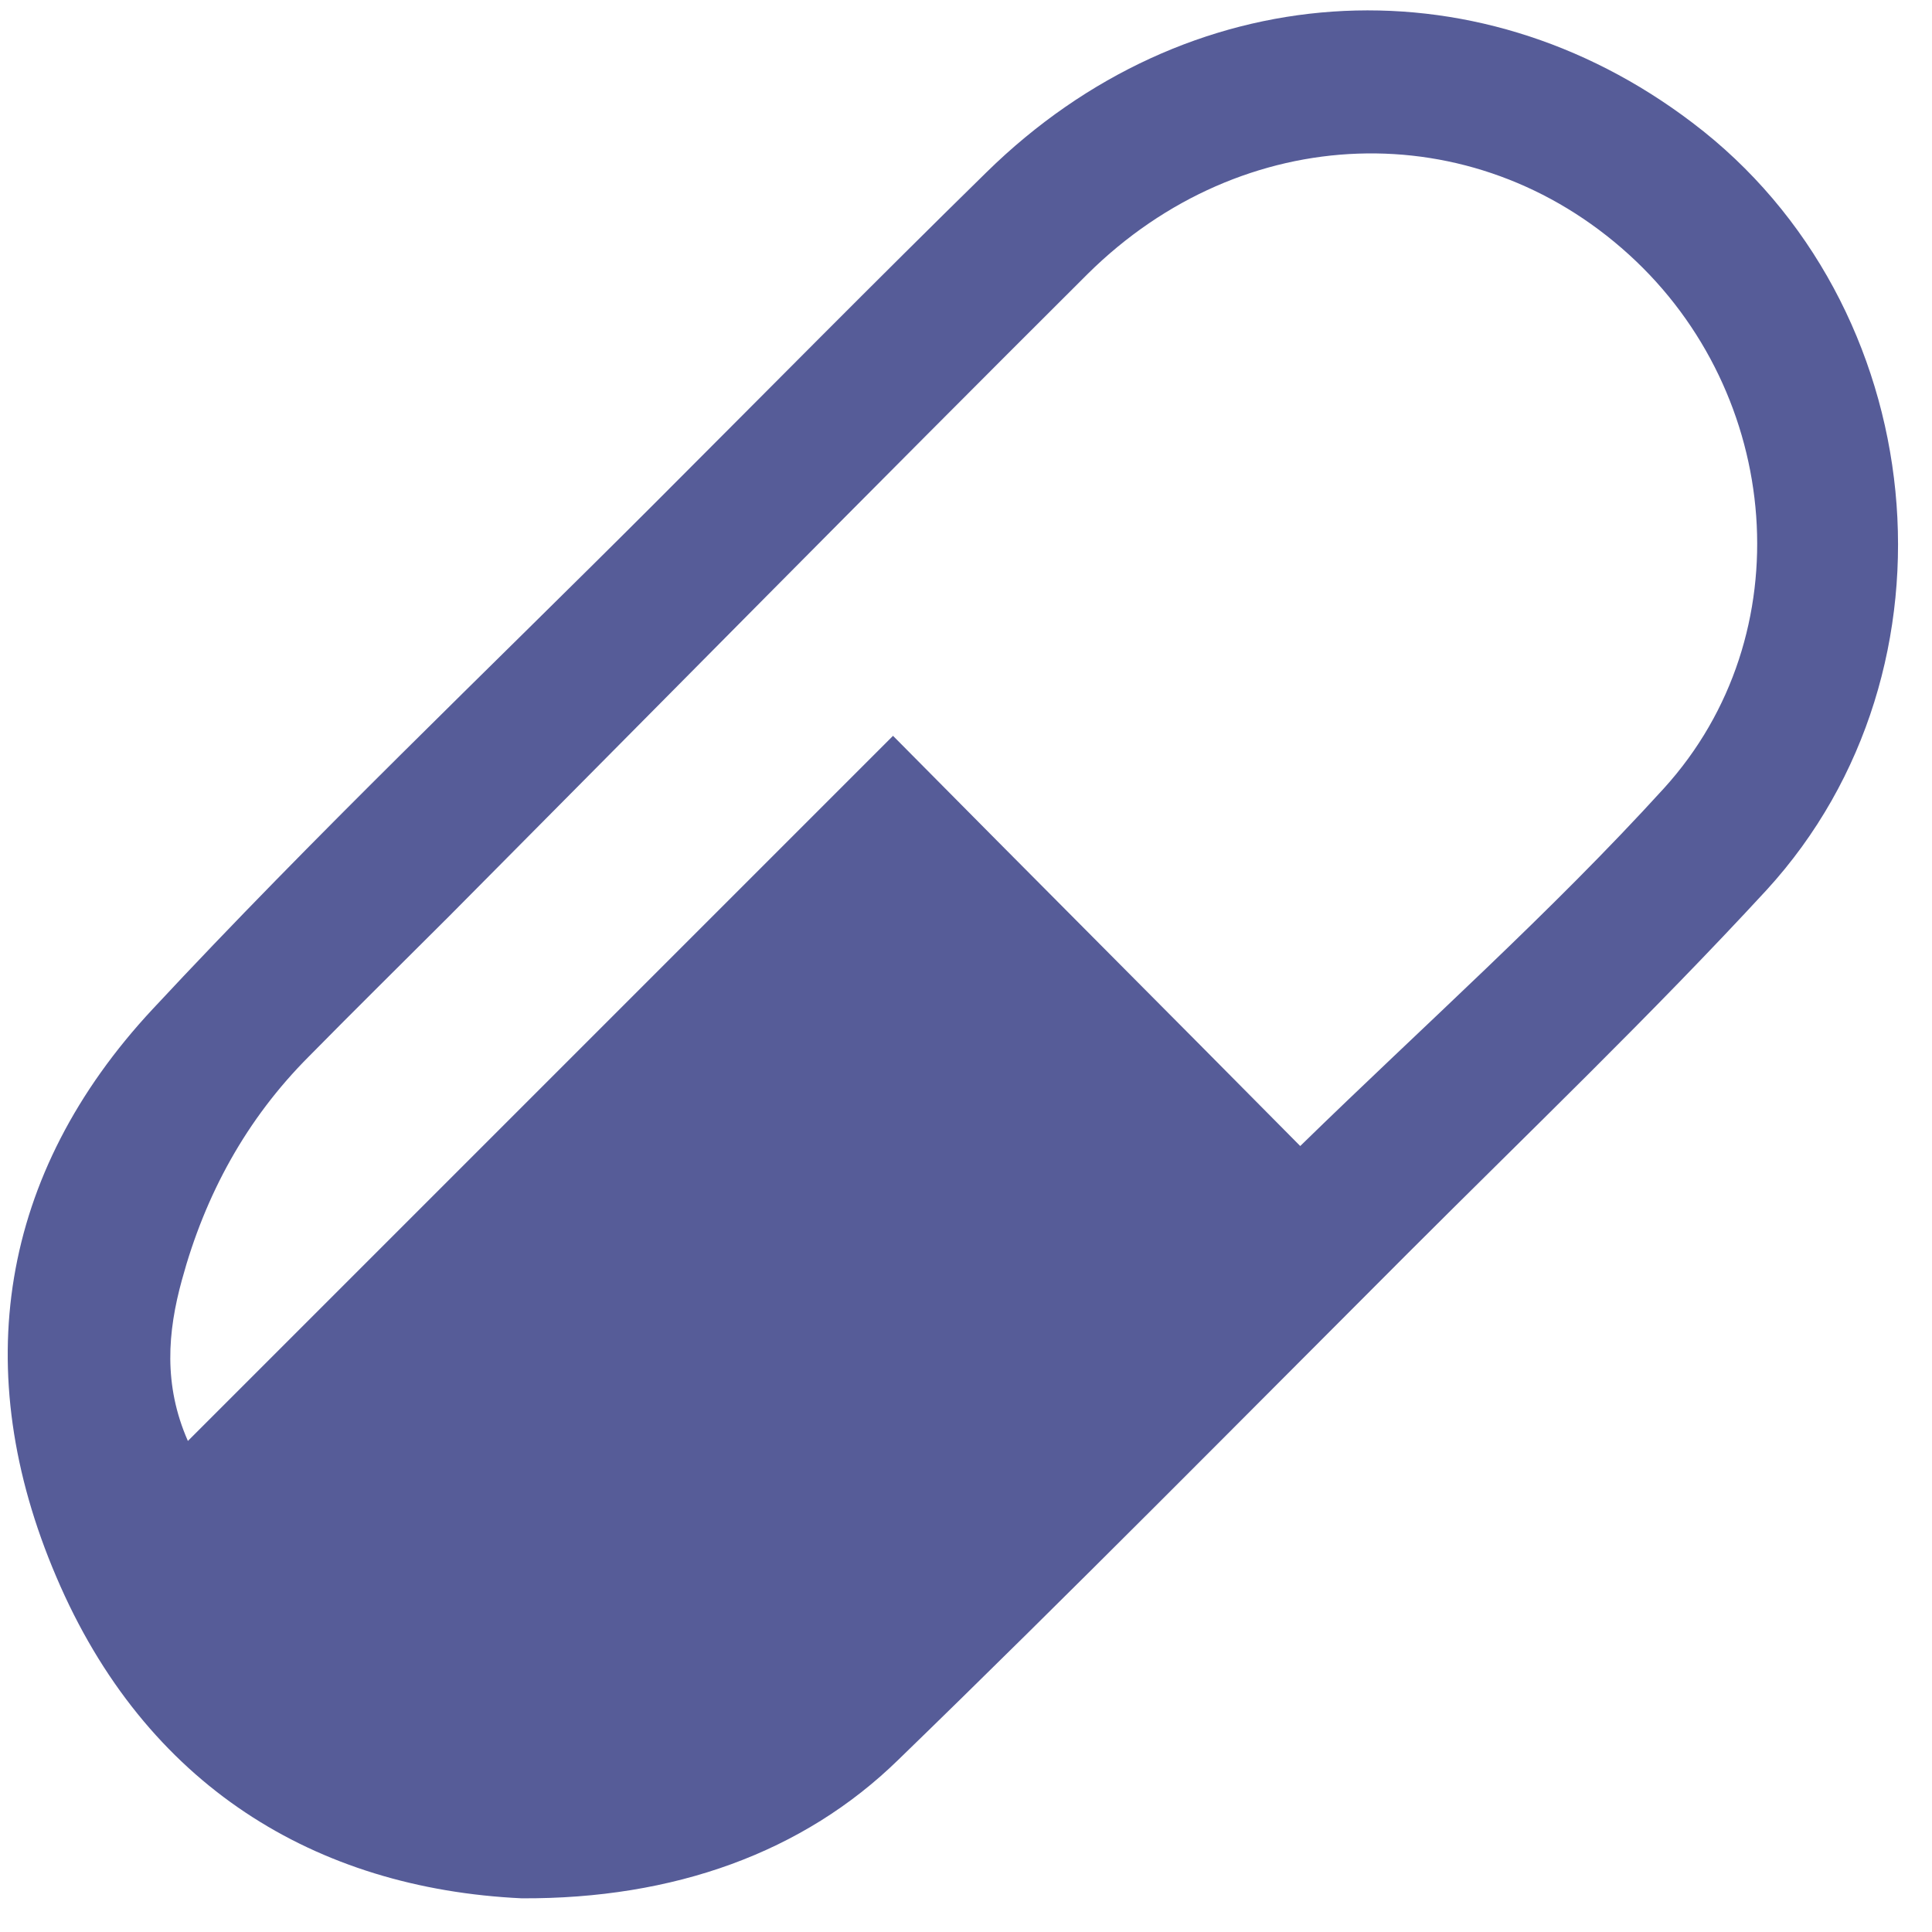
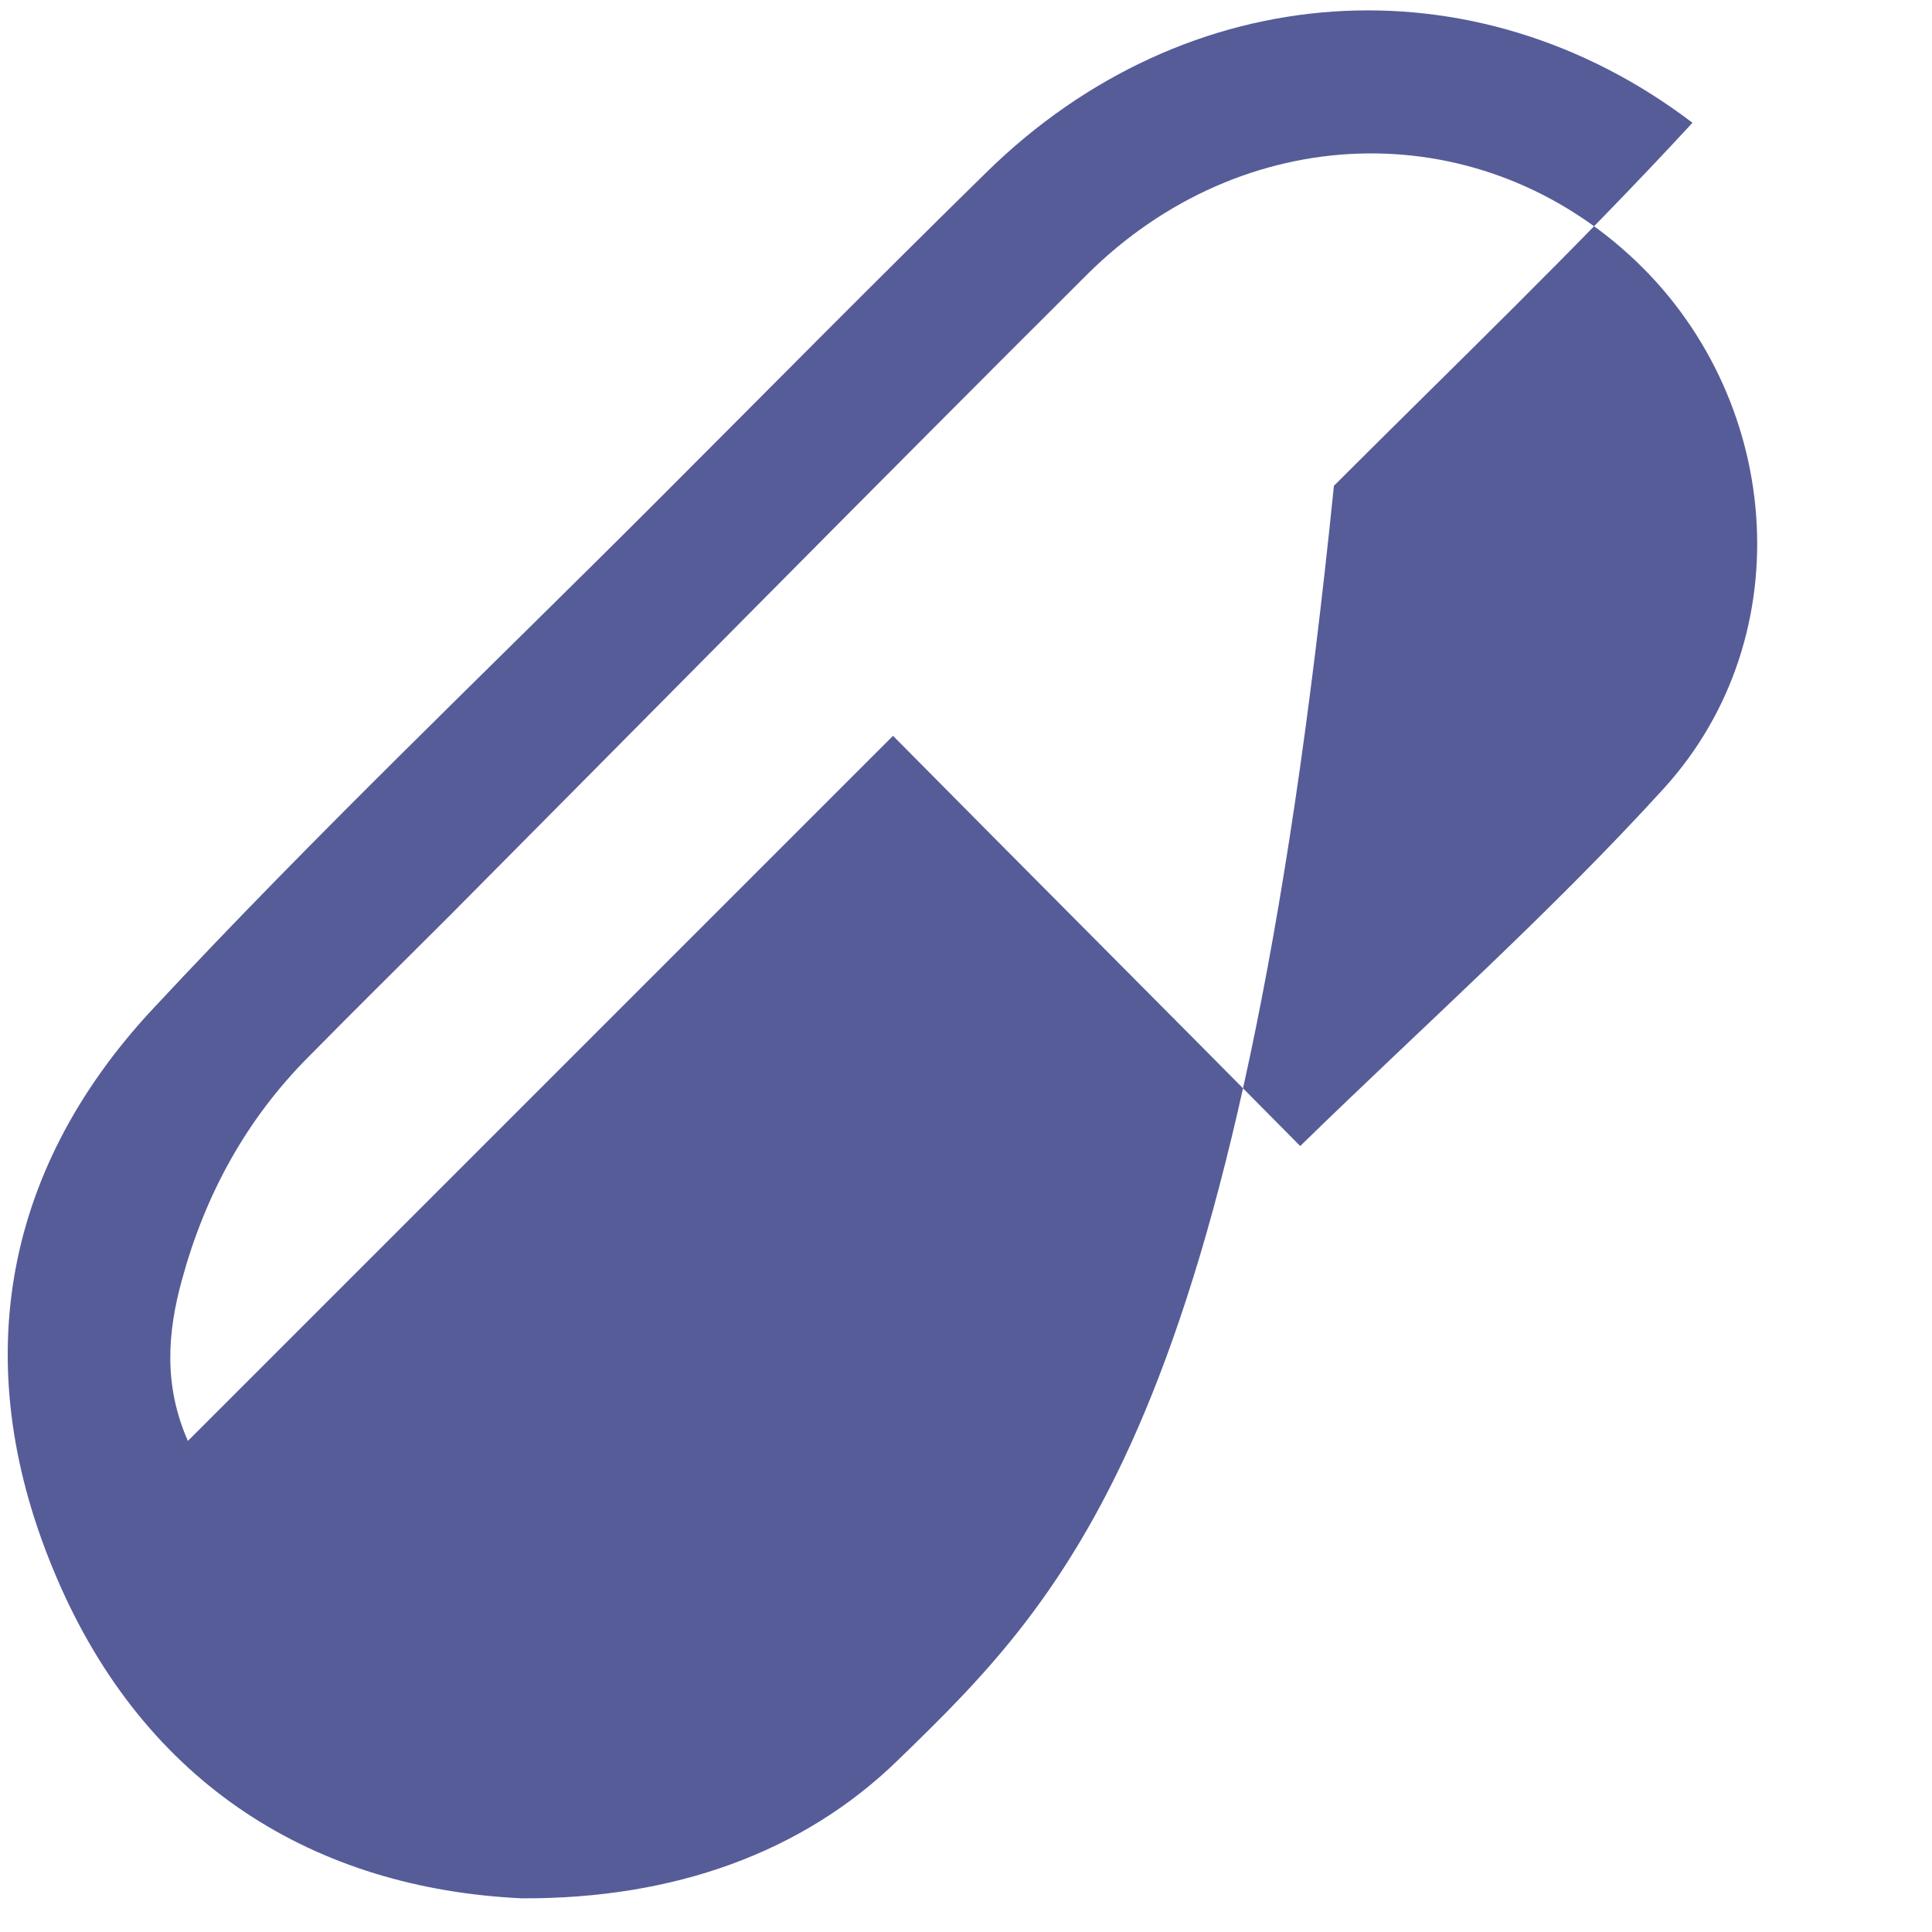
<svg xmlns="http://www.w3.org/2000/svg" xml:space="preserve" style="enable-background:new 0 0 258.1 258.1;" viewBox="0 0 258.1 258.1" y="0px" x="0px" id="Layer_1" version="1.1">
  <style type="text/css">
	.st0{fill:#565C98;}
</style>
  <g>
-     <path d="M69.7,253.6c-27.5-1.3-50.3-15-62.2-43c-11.7-27.4-7.6-53.8,12.9-75.8c21.6-23.2,44.6-45.1,67-67.5   c14.8-14.8,29.5-29.7,44.4-44.3c26.7-26.2,65.1-28.8,94.3-6.6c32,24.2,37,72.9,9.9,102.5c-15.4,16.7-31.9,32.5-47.9,48.5   C165.5,190,143,212.8,120,235.1C107.3,247.5,90,253.7,69.7,253.6z M173.7,153.1c16.5-16.1,33.4-31.1,48.6-47.8   c18.6-20.5,15.8-52.7-4.7-71.3c-20.8-18.9-51.6-17.9-72.3,2.6C116.7,65.1,88.4,93.8,60,122.4c-6.2,6.2-12.5,12.4-18.7,18.7   c-8.4,8.4-13.9,18.5-17,29.9c-1.9,6.9-2.5,14,0.8,21.5c31.5-31.5,62.6-62.6,94.2-94.2C137.8,117,156,135.2,173.7,153.1z" class="st0" />
+     <path d="M69.7,253.6c-27.5-1.3-50.3-15-62.2-43c-11.7-27.4-7.6-53.8,12.9-75.8c21.6-23.2,44.6-45.1,67-67.5   c14.8-14.8,29.5-29.7,44.4-44.3c26.7-26.2,65.1-28.8,94.3-6.6c-15.4,16.7-31.9,32.5-47.9,48.5   C165.5,190,143,212.8,120,235.1C107.3,247.5,90,253.7,69.7,253.6z M173.7,153.1c16.5-16.1,33.4-31.1,48.6-47.8   c18.6-20.5,15.8-52.7-4.7-71.3c-20.8-18.9-51.6-17.9-72.3,2.6C116.7,65.1,88.4,93.8,60,122.4c-6.2,6.2-12.5,12.4-18.7,18.7   c-8.4,8.4-13.9,18.5-17,29.9c-1.9,6.9-2.5,14,0.8,21.5c31.5-31.5,62.6-62.6,94.2-94.2C137.8,117,156,135.2,173.7,153.1z" class="st0" />
  </g>
</svg>